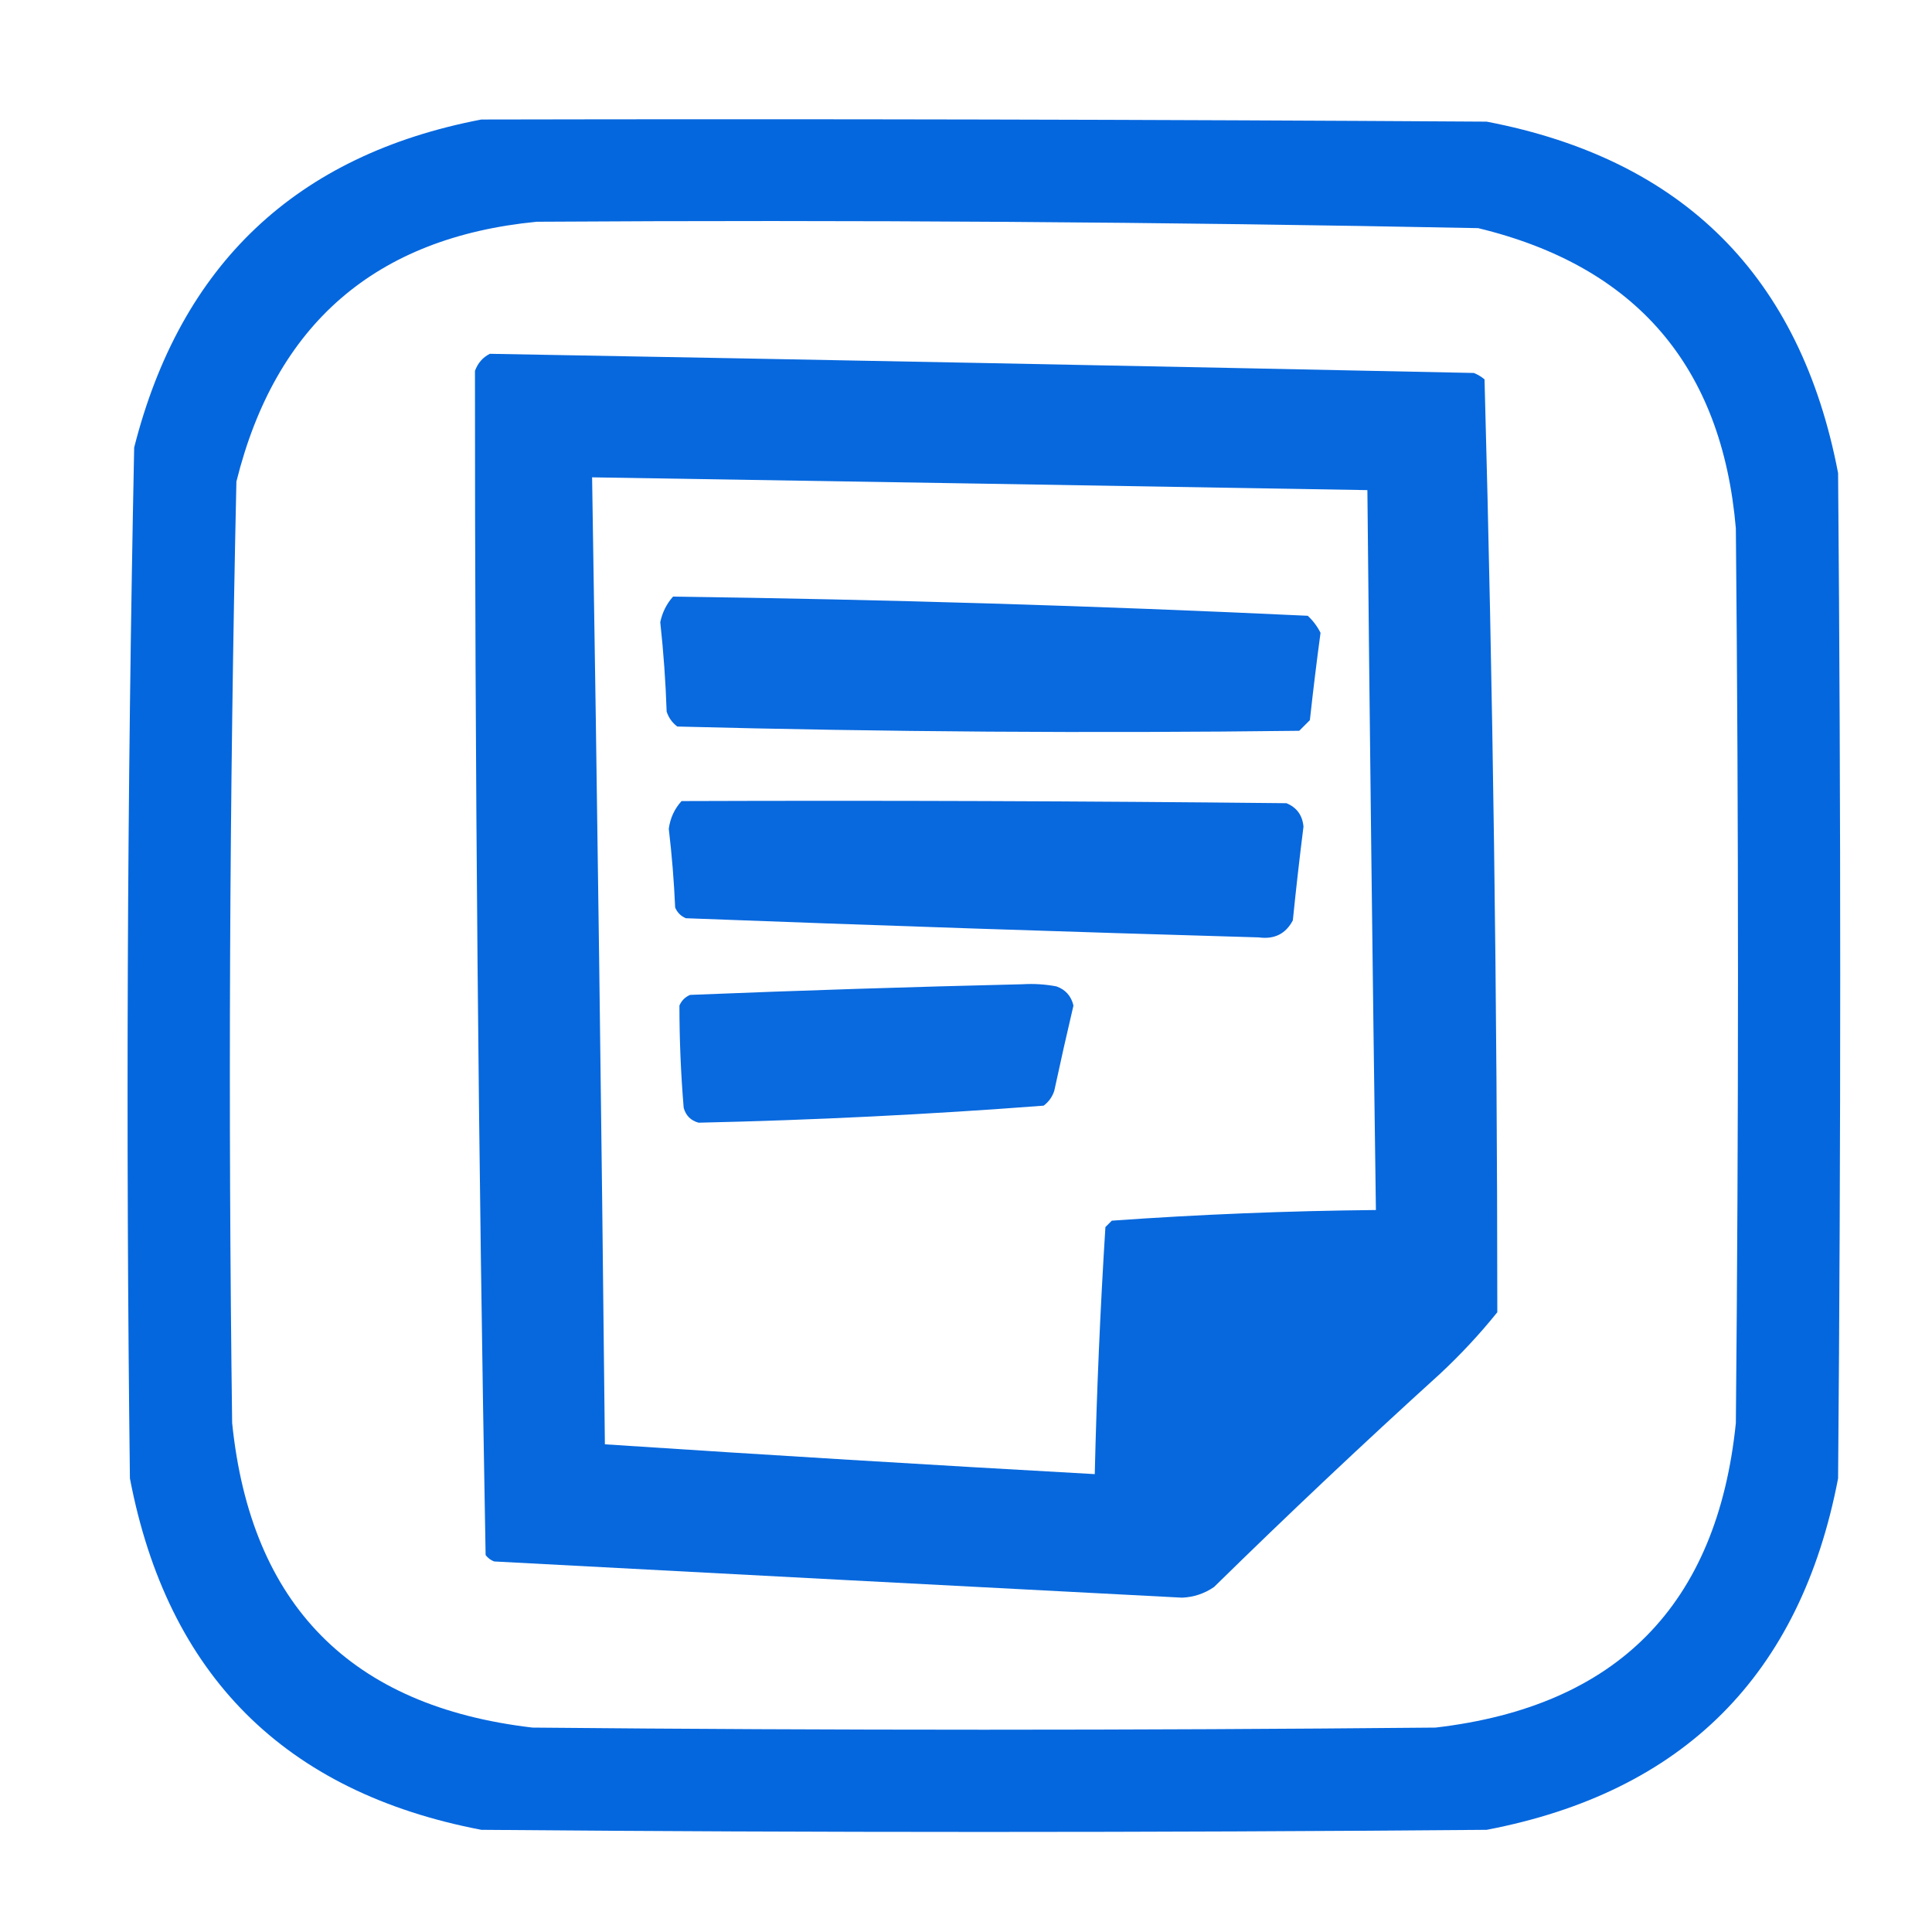
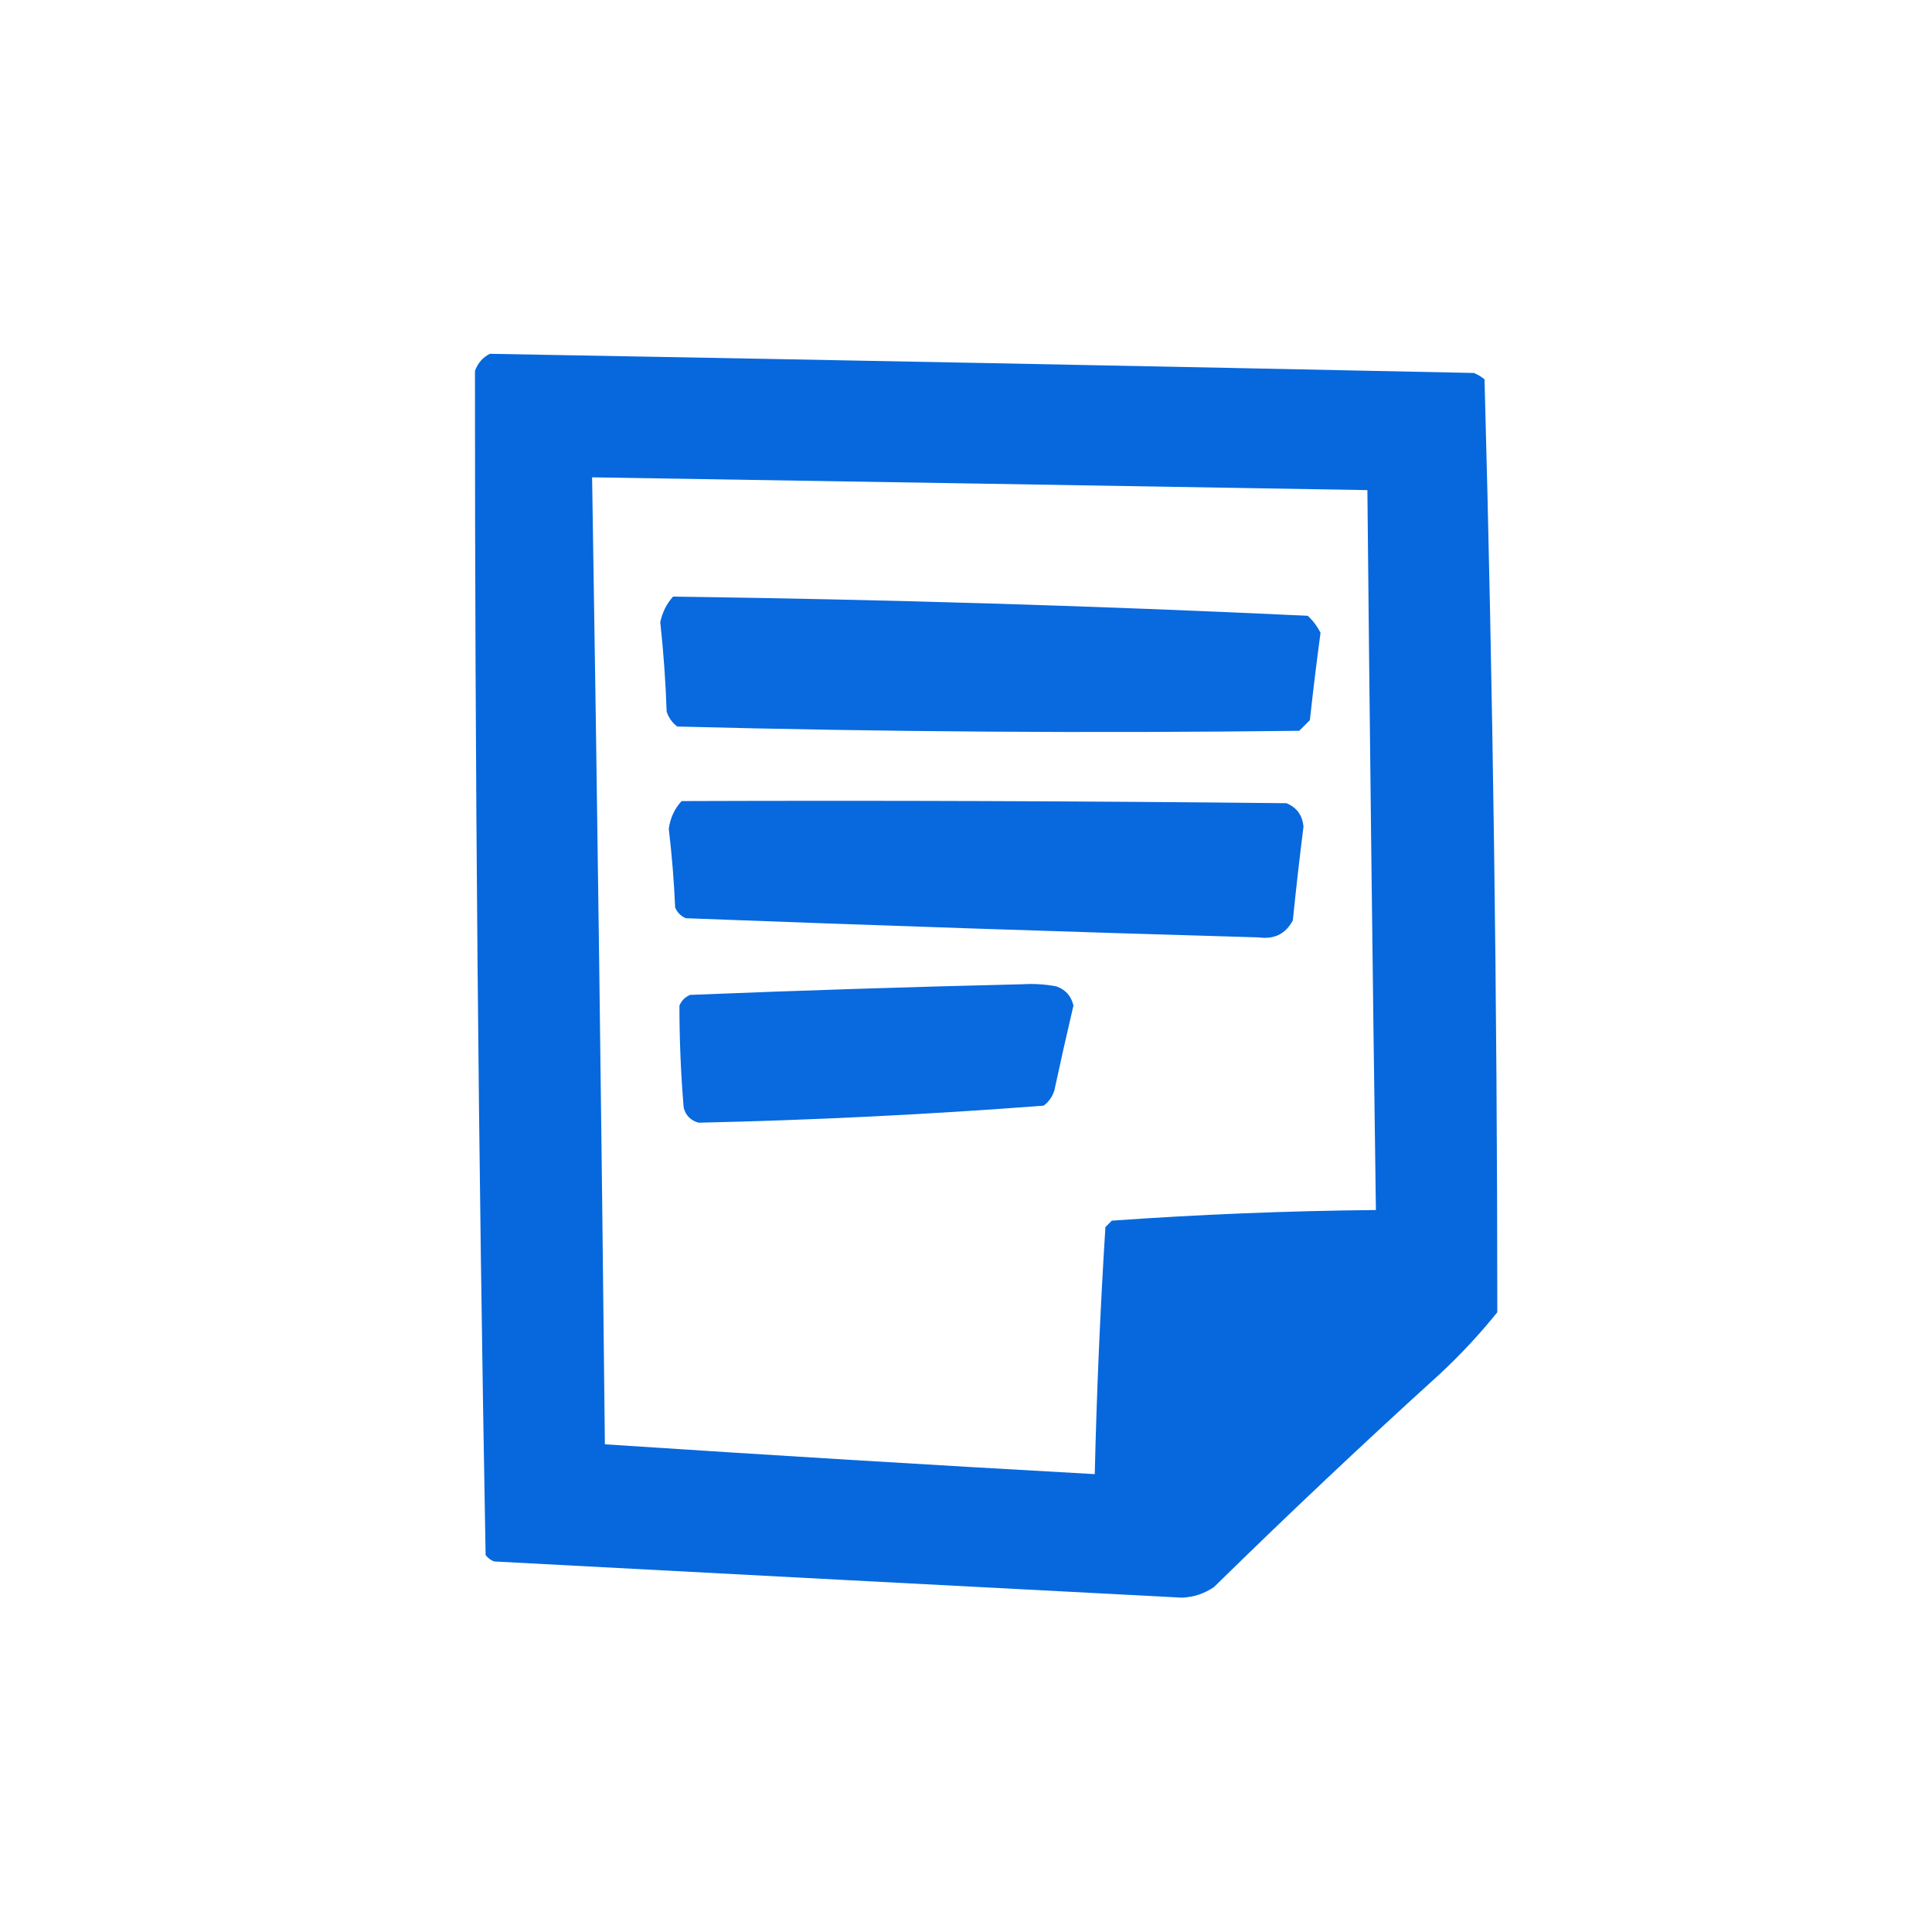
<svg xmlns="http://www.w3.org/2000/svg" xml:space="preserve" width="120mm" height="120mm" style="shape-rendering:geometricPrecision; text-rendering:geometricPrecision; image-rendering:optimizeQuality; fill-rule:evenodd; clip-rule:evenodd" viewBox="0 0 12000 12000">
  <defs>
    <style type="text/css">  .fil2 {fill:#0064DD;fill-opacity:0.961} .fil3 {fill:#0064DD;fill-opacity:0.965} .fil1 {fill:#0064DD;fill-opacity:0.969} .fil0 {fill:#0064DD;fill-opacity:0.98}  </style>
  </defs>
  <g id="Слой_x0020_1">
-     <path class="fil0" d="M2989.75 742.31c2081.39,-4.41 4162.79,0 6244.16,13.23 1221.5,233.72 1949.11,961.32 2182.82,2182.82 17.64,2081.39 17.64,4162.76 0,6244.16 -233.71,1221.5 -961.32,1949.11 -2182.82,2182.82 -2081.4,17.64 -4162.77,17.64 -6244.16,0 -1221.5,-233.71 -1949.1,-961.32 -2182.82,-2182.82 -26,-2135.11 -17.18,-4269.42 26.46,-6402.91 288.59,-1138.03 1007.38,-1817.13 2156.36,-2037.3zm343.95 635c1949.59,-12.3 3898.69,0.93 5847.3,39.69 980.75,236.97 1514.34,858.74 1600.73,1865.31 17.64,1852.09 17.64,3704.17 0,5556.25 -115.5,1129.72 -737.27,1760.33 -1865.32,1891.78 -1869.73,17.64 -3739.43,17.64 -5609.16,0 -1128.06,-131.45 -1749.83,-762.06 -1865.32,-1891.78 -25.53,-1949.58 -16.71,-3898.66 26.46,-5847.29 243.12,-978.79 864.89,-1516.77 1865.31,-1613.96z" />
    <path class="fil1" d="M3042.66 2197.52c2037.29,36.46 4074.59,76.14 6111.88,119.06 24.23,9.91 46.3,23.13 66.14,39.69 52.5,1929.32 78.96,3860.78 79.38,5794.38 -109.35,135.83 -228.42,263.73 -357.19,383.64 -475.43,431.3 -942.84,872.26 -1402.29,1322.92 -60.01,41.06 -126.15,63.1 -198.44,66.15 -1424.3,-74.14 -2848.66,-149.1 -4273.02,-224.9 -21.38,-8.15 -39.03,-21.38 -52.92,-39.69 -44.76,-2450.7 -66.8,-4902.52 -66.14,-7355.41 18.25,-48.96 49.1,-84.24 92.6,-105.84zm635 767.29c32.1,2001.92 58.55,4003.94 79.38,6006.05 1013.7,66.88 2027.95,128.64 3042.71,185.2 11.98,-511.94 34.02,-1023.46 66.14,-1534.58 13.23,-13.23 26.46,-26.46 39.69,-39.69 544.43,-38.76 1091.25,-60.82 1640.42,-66.14 -20.8,-1490.45 -38.45,-2980.93 -52.92,-4471.46 -1604.96,-27.28 -3210.11,-53.74 -4815.42,-79.38z" />
    <path class="fil2" d="M4180.37 3705.65c1315.88,17.46 2629.99,57.15 3942.29,119.06 32.89,30.53 59.35,65.83 79.38,105.83 -24.16,179.15 -46.23,359.97 -66.15,542.4 -22.04,22.04 -44.1,44.11 -66.14,66.14 -1287.78,15.8 -2575.41,6.99 -3862.92,-26.45 -31.78,-23.9 -53.84,-54.75 -66.15,-92.61 -6.29,-185.97 -19.52,-371.18 -39.68,-555.62 12.8,-60.88 39.26,-113.8 79.37,-158.75z" />
    <path class="fil3" d="M4233.29 4975.65c1252.4,-4.42 2504.76,0 3757.08,13.23 64.06,26.4 99.35,74.93 105.83,145.52 -24.42,193.59 -46.46,387.61 -66.14,582.08 -44.08,83.77 -114.62,119.06 -211.67,105.83 -1186.42,-34.18 -2372.62,-73.87 -3558.64,-119.06 -30.88,-13.23 -52.92,-35.27 -66.15,-66.14 -7.2,-163.81 -20.43,-326.95 -39.69,-489.48 9,-66.44 35.46,-123.78 79.38,-171.98z" />
    <path class="fil2" d="M6349.95 6113.36c71.1,-4.34 141.66,0.08 211.67,13.23 56.49,20.08 91.76,59.76 105.83,119.06 -41.32,175.73 -81.01,352.11 -119.06,529.16 -12.3,37.87 -34.37,68.72 -66.14,92.61 -713.77,54.56 -1428.15,89.85 -2143.13,105.83 -48.5,-13.23 -79.37,-44.1 -92.6,-92.6 -17.68,-211.91 -26.49,-423.57 -26.46,-635 13.23,-30.88 35.27,-52.92 66.14,-66.15 691.84,-27.96 1379.75,-50 2063.75,-66.14z" />
  </g>
</svg>